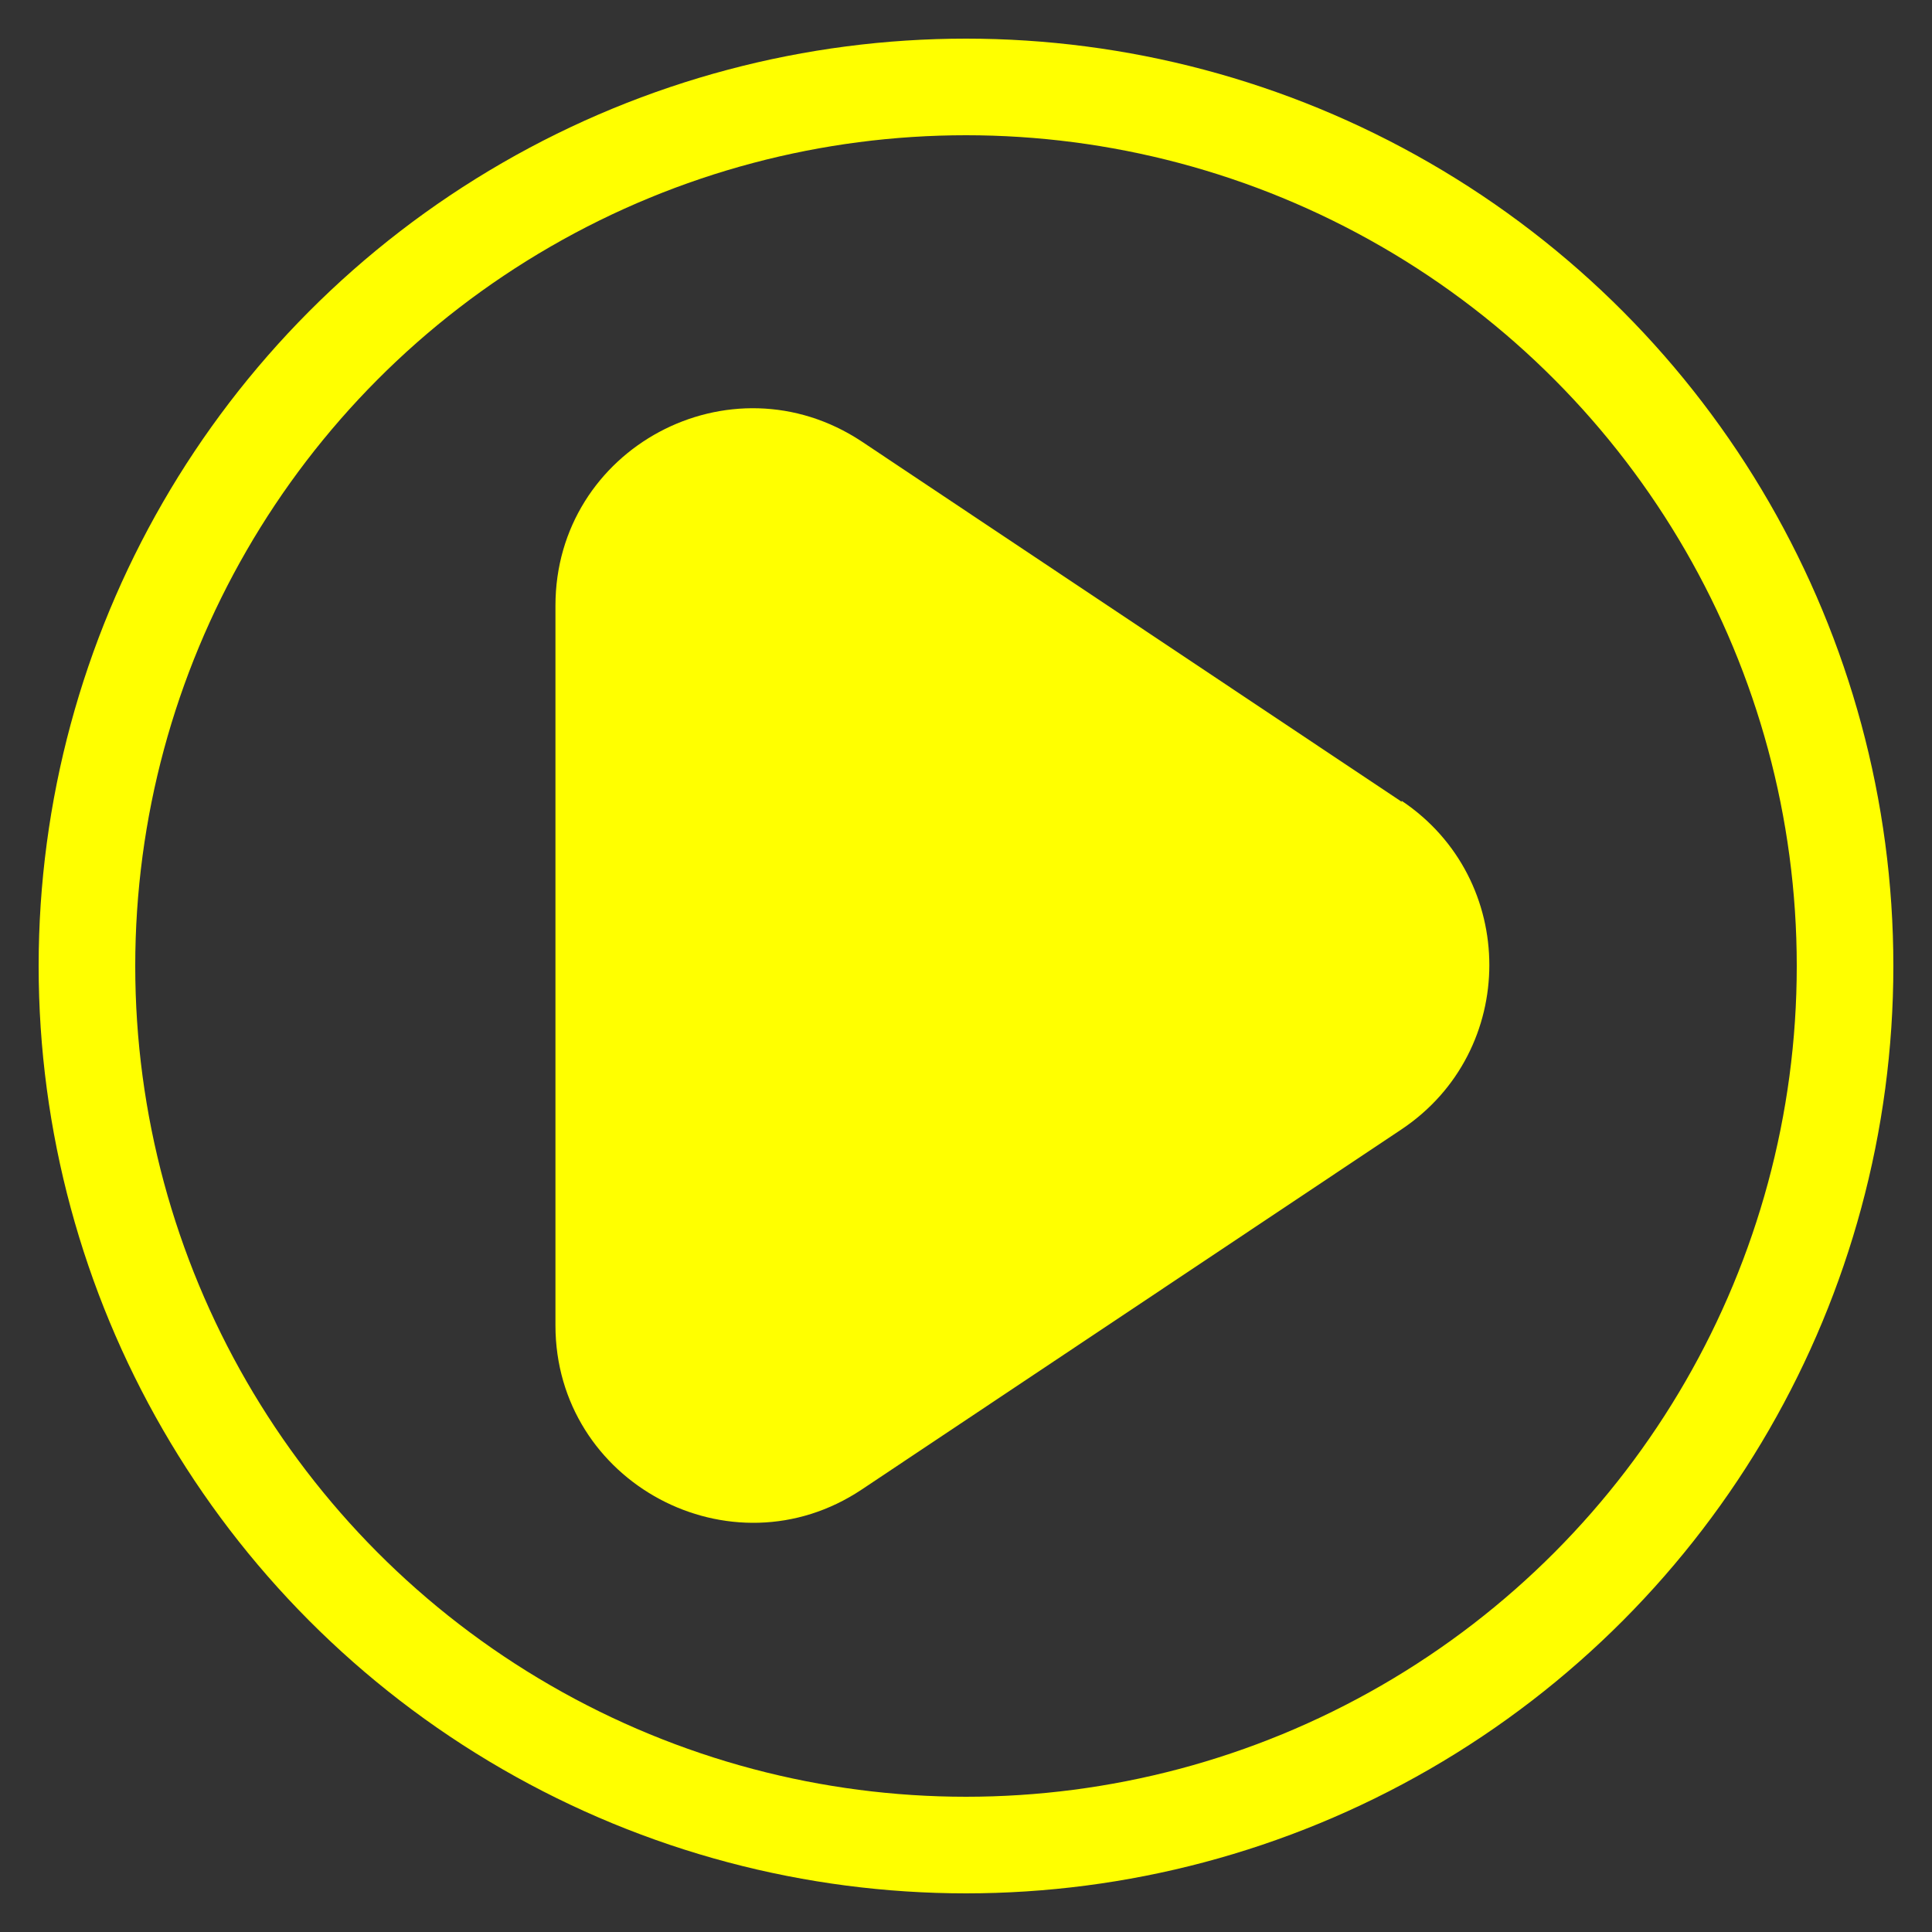
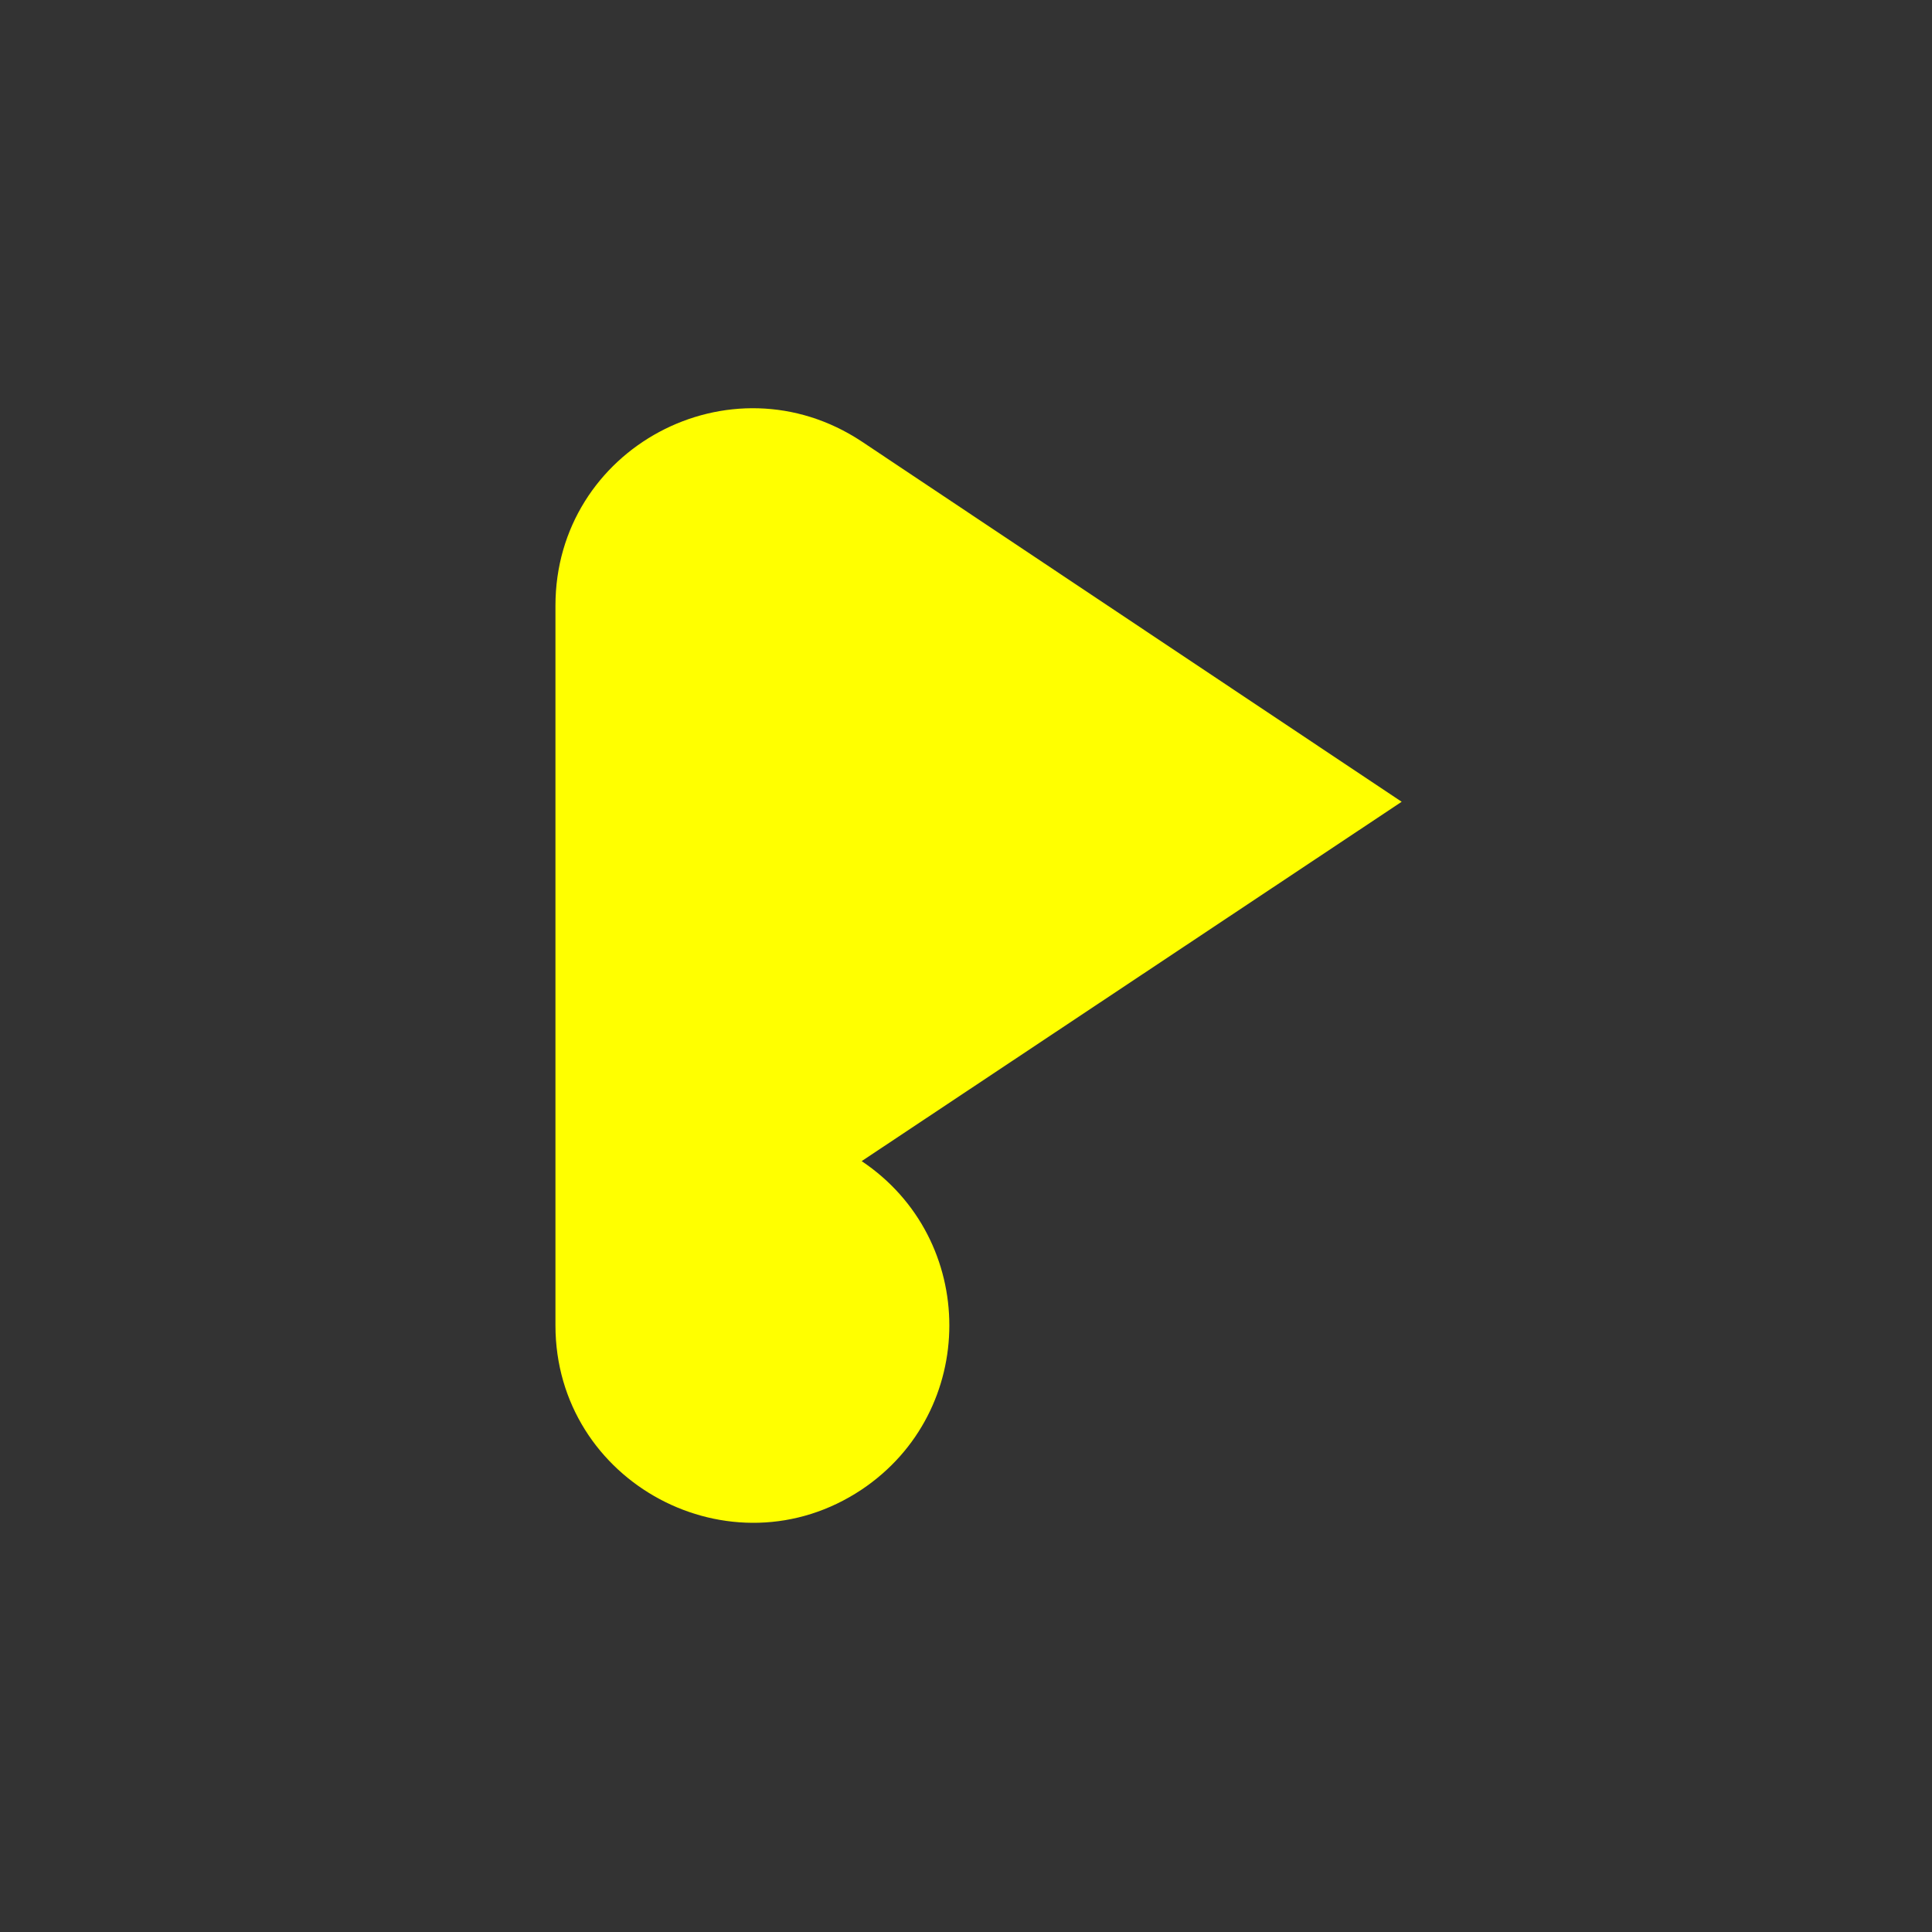
<svg xmlns="http://www.w3.org/2000/svg" id="_圖層_2" data-name="圖層_2" viewBox="0 0 20 20">
  <rect x="0" y="0" width="20" height="20" fill="#333333" stroke="none" />
  <defs>
    <style>
      .cls-1 {
        fill: none;
        stroke: #ff0;
        stroke-miterlimit: 10;
      }

      .cls-2 {
        fill: #ff0;
      }
    </style>
  </defs>
-   <path class="cls-2" d="M14.51,8.3l-5.59-3.73c-1.36-.9-3.17.07-3.17,1.7v7.45c0,1.63,1.82,2.6,3.17,1.7l5.59-3.73c1.21-.81,1.21-2.59,0-3.4Z" />
-   <circle class="cls-1" cx="10" cy="10" r="9.1" />
+   <path class="cls-2" d="M14.51,8.3l-5.59-3.73c-1.36-.9-3.17.07-3.17,1.7v7.45c0,1.63,1.82,2.6,3.17,1.7c1.21-.81,1.21-2.59,0-3.4Z" />
</svg>